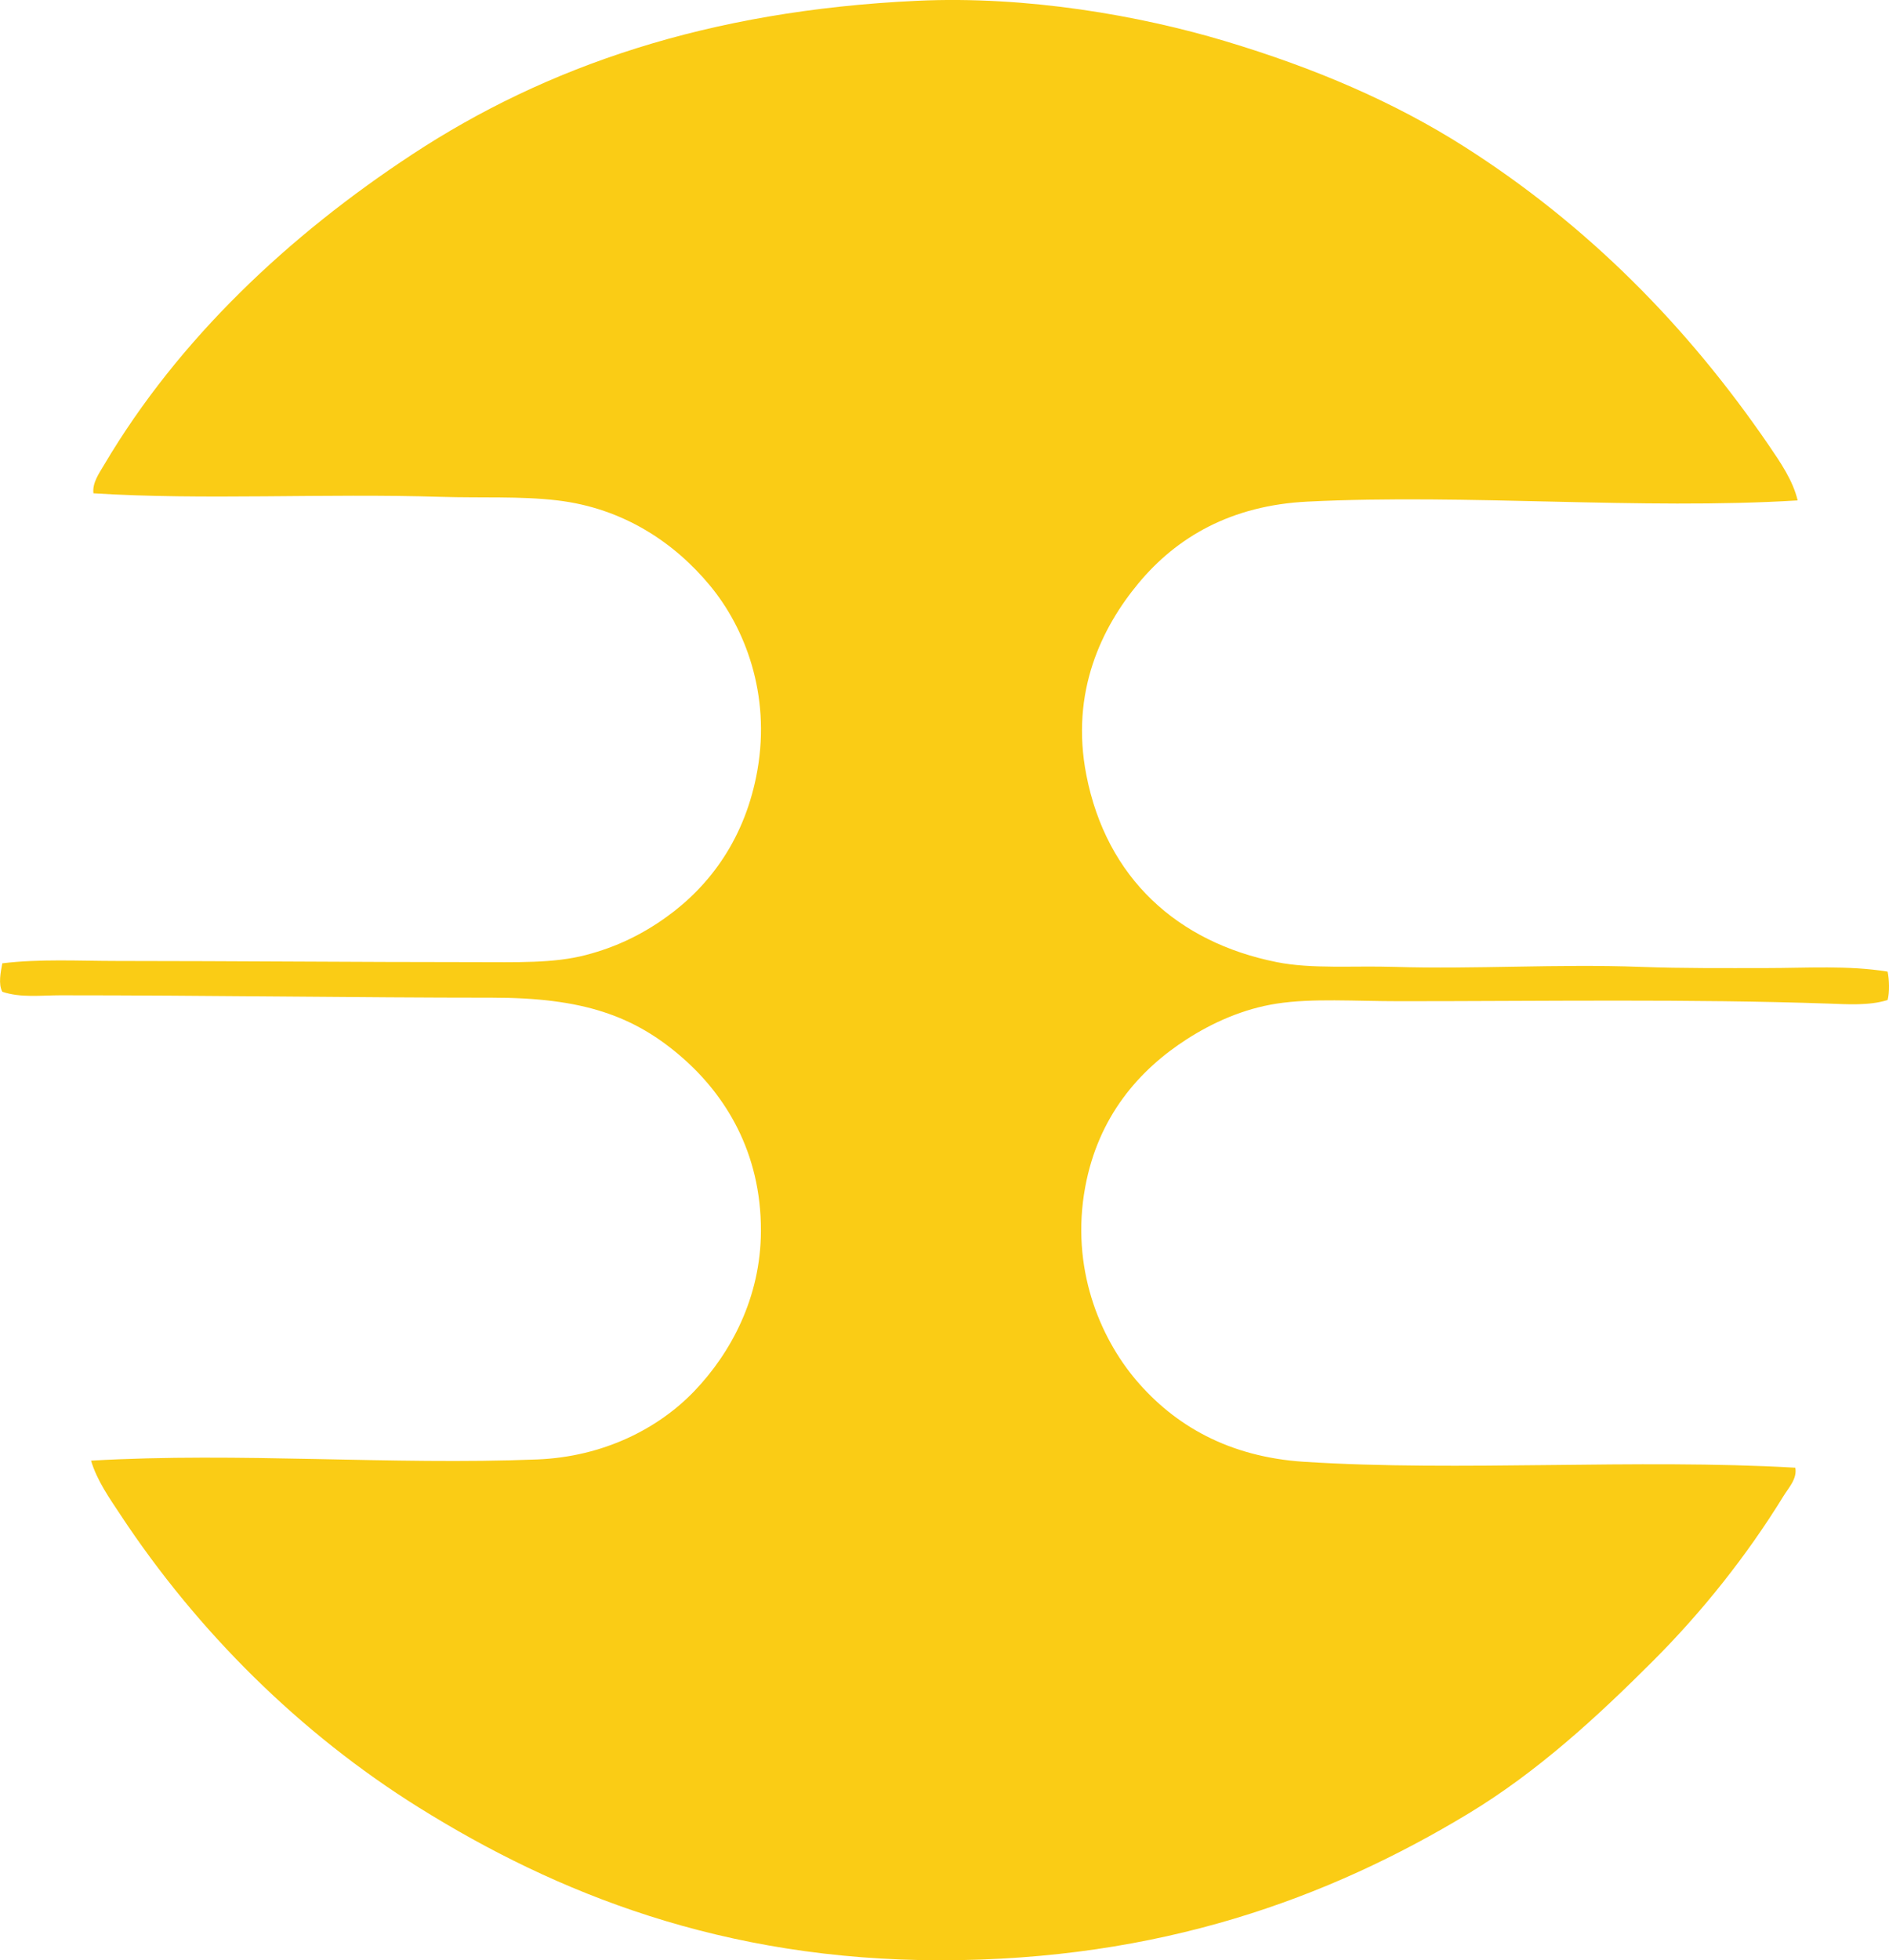
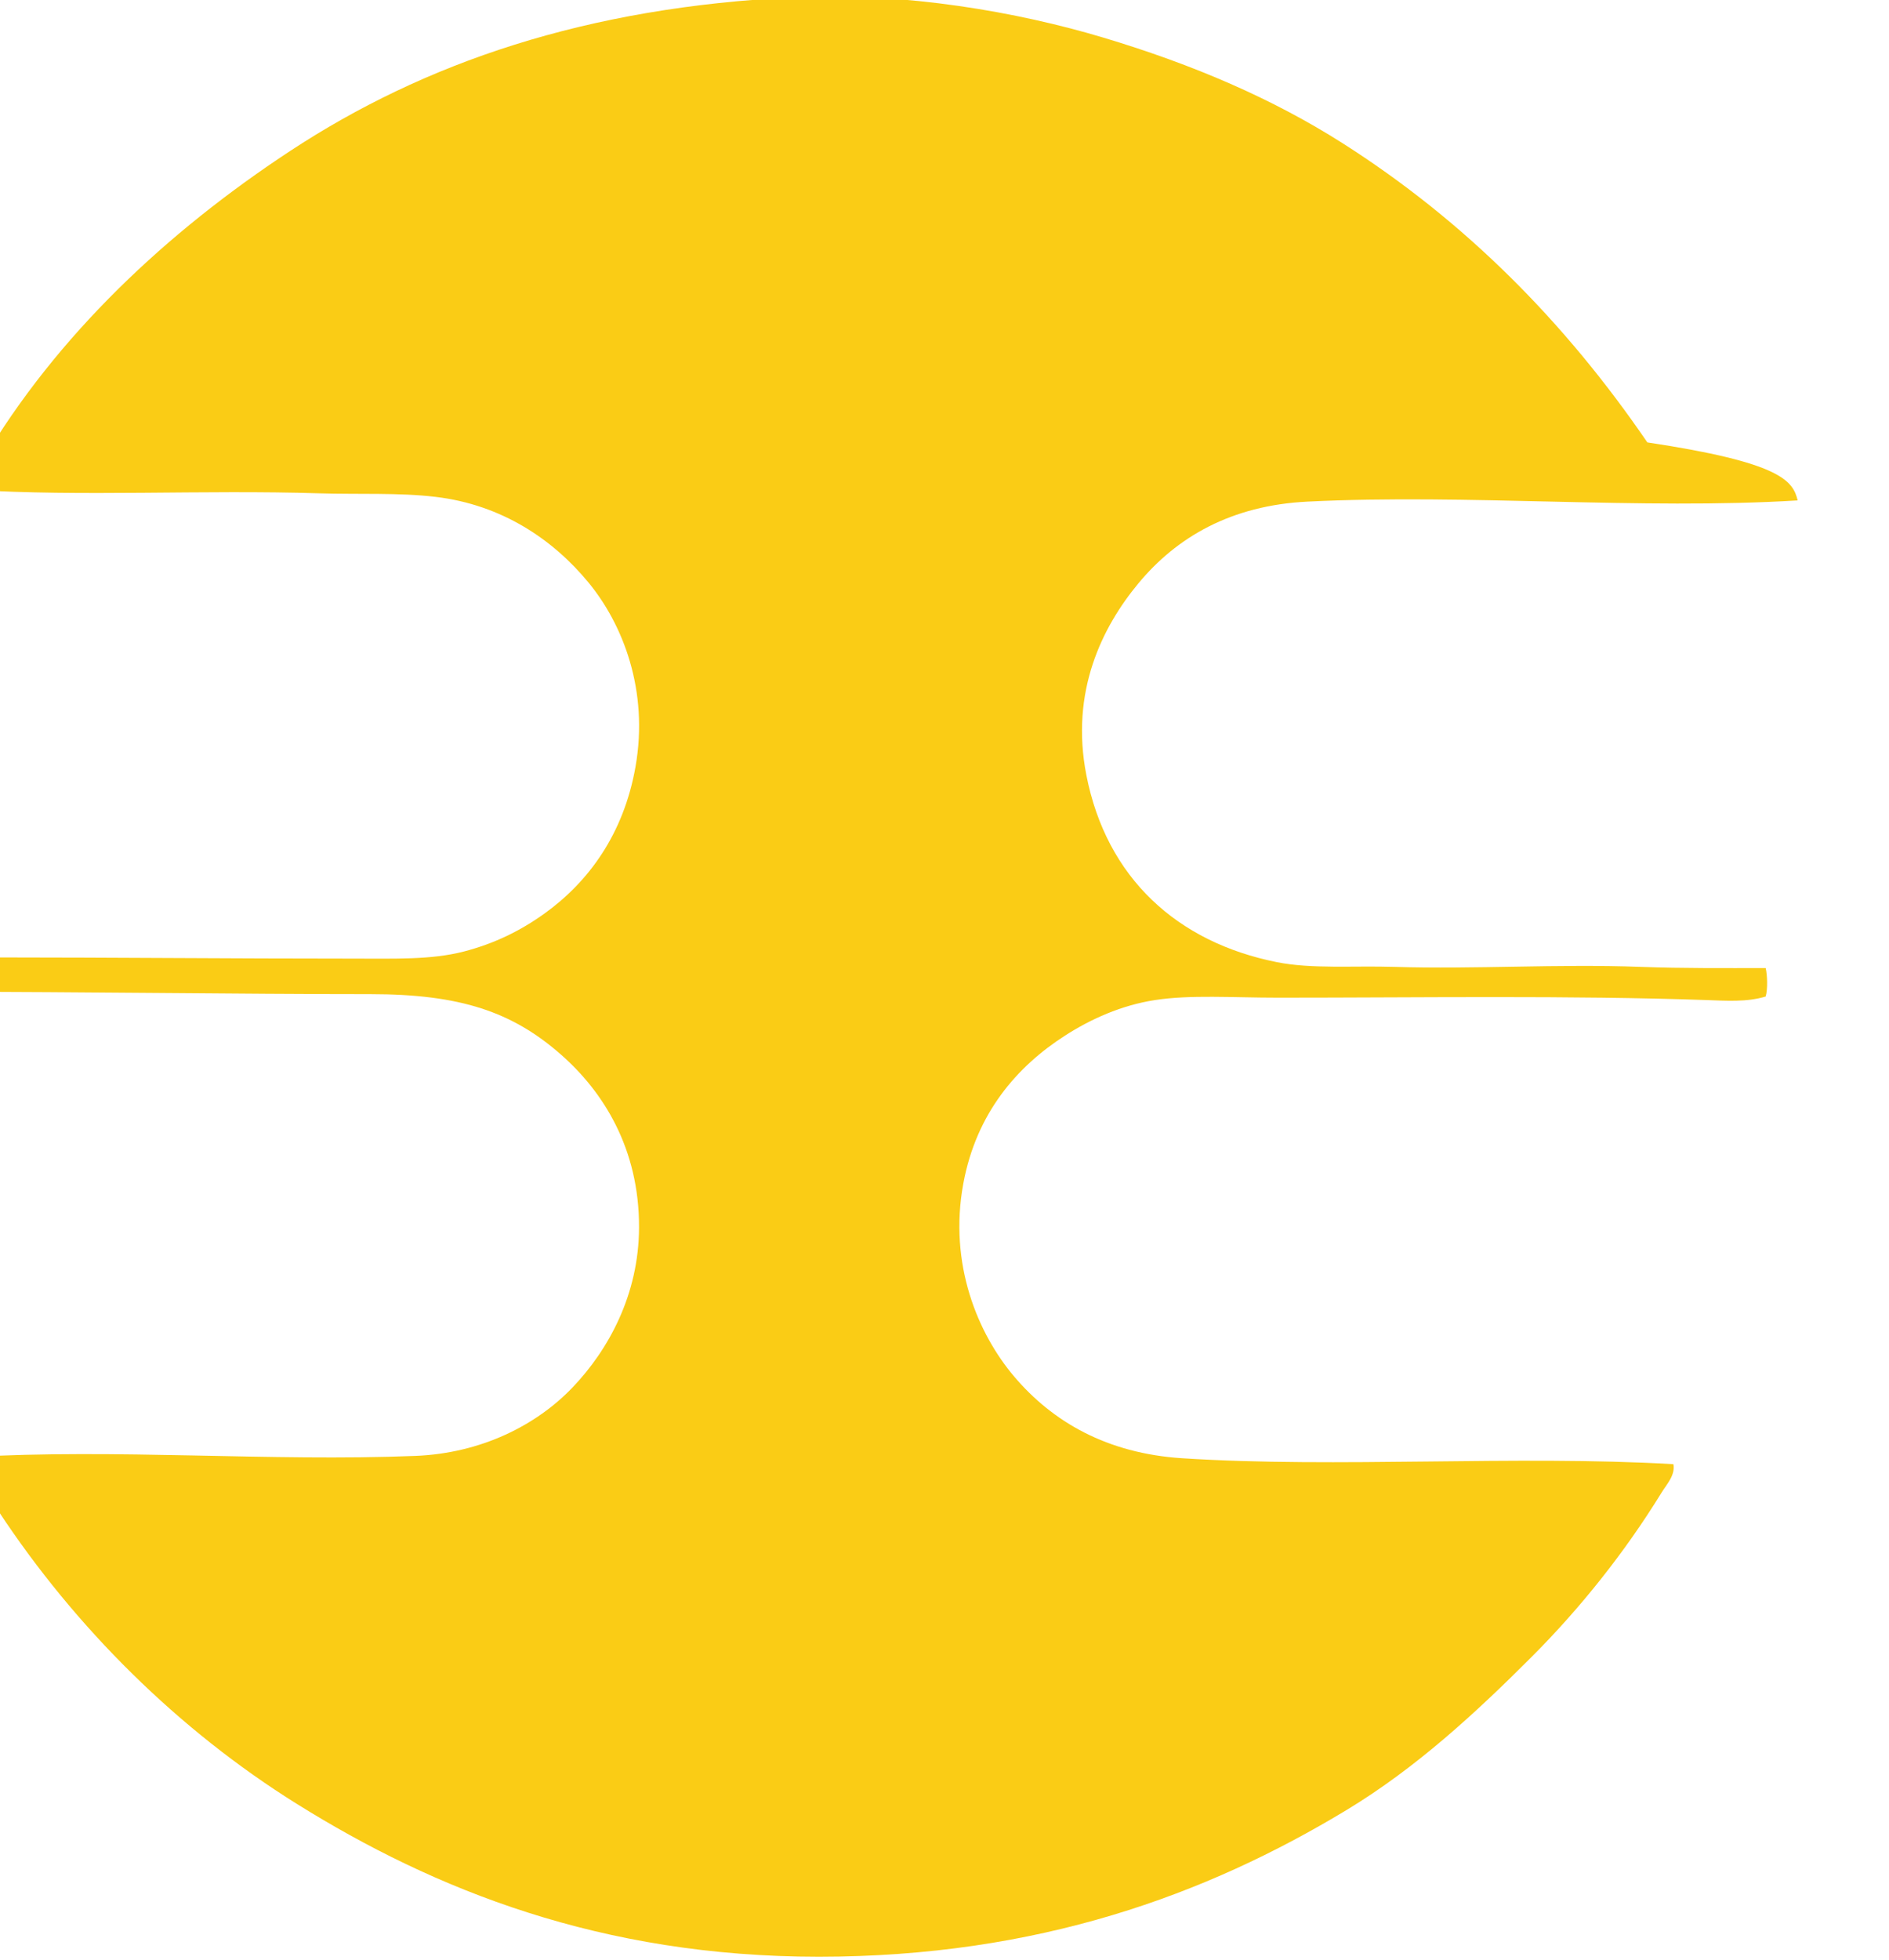
<svg xmlns="http://www.w3.org/2000/svg" version="1.1" x="0px" y="0px" viewBox="0 0 78.541 81.472" style="enable-background:new 0 0 78.541 81.472;" xml:space="preserve">
  <g id="Stowarzyszenie_x5F_Bojownik" fill="#FACC15">
-     <path d="M74.743,20.799c-6.552,0.4-13.703-0.28-20.373,0.049 c-3.183,0.157-5.441,1.475-7.036,3.396c-1.511,1.82-2.844,4.502-2.165,7.972c0.836,4.276,3.78,6.95,7.923,7.774 c1.456,0.29,3.15,0.142,4.92,0.197c3.295,0.104,6.753-0.131,10.235,0c1.724,0.064,3.462,0.049,5.167,0.049 c1.719,0,3.431-0.119,5.068,0.147c0.071,0.299,0.087,0.886,0,1.181c-0.777,0.24-1.653,0.176-2.461,0.148 c-5.659-0.197-11.933-0.099-17.812-0.099c-1.897,0-3.643-0.128-5.117,0.099c-1.403,0.215-2.68,0.795-3.74,1.476 c-1.986,1.275-3.688,3.21-4.231,6.151c-0.62,3.35,0.61,6.248,2.115,8.021c1.598,1.882,3.854,3.194,6.988,3.396 c6.471,0.416,13.816-0.137,20.421,0.246c0.087,0.455-0.28,0.836-0.492,1.181c-1.524,2.477-3.376,4.802-5.413,6.84 c-2.326,2.327-4.799,4.607-7.676,6.348c-5.836,3.53-12.843,6.101-21.947,6.103c-9.066,0.001-15.991-2.788-21.7-6.348 c-4.932-3.076-9.208-7.319-12.4-12.154c-0.468-0.708-0.985-1.437-1.231-2.264c6.17-0.357,12.483,0.192,18.552-0.05 c2.744-0.109,5.043-1.279,6.544-2.854c1.49-1.562,2.749-3.855,2.756-6.644c0.009-3.287-1.494-5.645-3.248-7.184 c-2.021-1.774-4.18-2.51-7.922-2.51c-5.608,0-11.972-0.1-17.961-0.099c-0.806,0-1.651,0.112-2.411-0.147 c-0.173-0.316-0.067-0.825,0-1.182c1.555-0.19,3.165-0.099,4.773-0.098c4.867,0.002,9.988,0.049,14.812,0.049 c1.82,0,3.325,0.056,4.675-0.295c1.272-0.331,2.346-0.858,3.346-1.575c1.826-1.308,3.295-3.298,3.789-6.102 c0.56-3.177-0.527-5.935-1.969-7.676c-1.455-1.759-3.575-3.216-6.348-3.543c-1.534-0.182-3.172-0.096-4.822-0.147 c-4.878-0.153-9.893,0.142-14.467-0.148c-0.054-0.431,0.242-0.841,0.443-1.181c3.114-5.264,7.711-9.55,12.794-12.893 c5.572-3.665,12.308-5.991,21.011-6.396c4.572-0.213,9.265,0.616,12.795,1.673c3.779,1.131,7.064,2.553,9.939,4.379 c5.134,3.261,9.292,7.472,12.695,12.45C74.028,19.218,74.549,19.976,74.743,20.799z" fill="#FACC15" />
+     <path d="M74.743,20.799c-6.552,0.4-13.703-0.28-20.373,0.049 c-3.183,0.157-5.441,1.475-7.036,3.396c-1.511,1.82-2.844,4.502-2.165,7.972c0.836,4.276,3.78,6.95,7.923,7.774 c1.456,0.29,3.15,0.142,4.92,0.197c3.295,0.104,6.753-0.131,10.235,0c1.724,0.064,3.462,0.049,5.167,0.049 c0.071,0.299,0.087,0.886,0,1.181c-0.777,0.24-1.653,0.176-2.461,0.148 c-5.659-0.197-11.933-0.099-17.812-0.099c-1.897,0-3.643-0.128-5.117,0.099c-1.403,0.215-2.68,0.795-3.74,1.476 c-1.986,1.275-3.688,3.21-4.231,6.151c-0.62,3.35,0.61,6.248,2.115,8.021c1.598,1.882,3.854,3.194,6.988,3.396 c6.471,0.416,13.816-0.137,20.421,0.246c0.087,0.455-0.28,0.836-0.492,1.181c-1.524,2.477-3.376,4.802-5.413,6.84 c-2.326,2.327-4.799,4.607-7.676,6.348c-5.836,3.53-12.843,6.101-21.947,6.103c-9.066,0.001-15.991-2.788-21.7-6.348 c-4.932-3.076-9.208-7.319-12.4-12.154c-0.468-0.708-0.985-1.437-1.231-2.264c6.17-0.357,12.483,0.192,18.552-0.05 c2.744-0.109,5.043-1.279,6.544-2.854c1.49-1.562,2.749-3.855,2.756-6.644c0.009-3.287-1.494-5.645-3.248-7.184 c-2.021-1.774-4.18-2.51-7.922-2.51c-5.608,0-11.972-0.1-17.961-0.099c-0.806,0-1.651,0.112-2.411-0.147 c-0.173-0.316-0.067-0.825,0-1.182c1.555-0.19,3.165-0.099,4.773-0.098c4.867,0.002,9.988,0.049,14.812,0.049 c1.82,0,3.325,0.056,4.675-0.295c1.272-0.331,2.346-0.858,3.346-1.575c1.826-1.308,3.295-3.298,3.789-6.102 c0.56-3.177-0.527-5.935-1.969-7.676c-1.455-1.759-3.575-3.216-6.348-3.543c-1.534-0.182-3.172-0.096-4.822-0.147 c-4.878-0.153-9.893,0.142-14.467-0.148c-0.054-0.431,0.242-0.841,0.443-1.181c3.114-5.264,7.711-9.55,12.794-12.893 c5.572-3.665,12.308-5.991,21.011-6.396c4.572-0.213,9.265,0.616,12.795,1.673c3.779,1.131,7.064,2.553,9.939,4.379 c5.134,3.261,9.292,7.472,12.695,12.45C74.028,19.218,74.549,19.976,74.743,20.799z" fill="#FACC15" />
  </g>
  <g id="Layer_1" fill="#FACC15"> </g>
</svg>